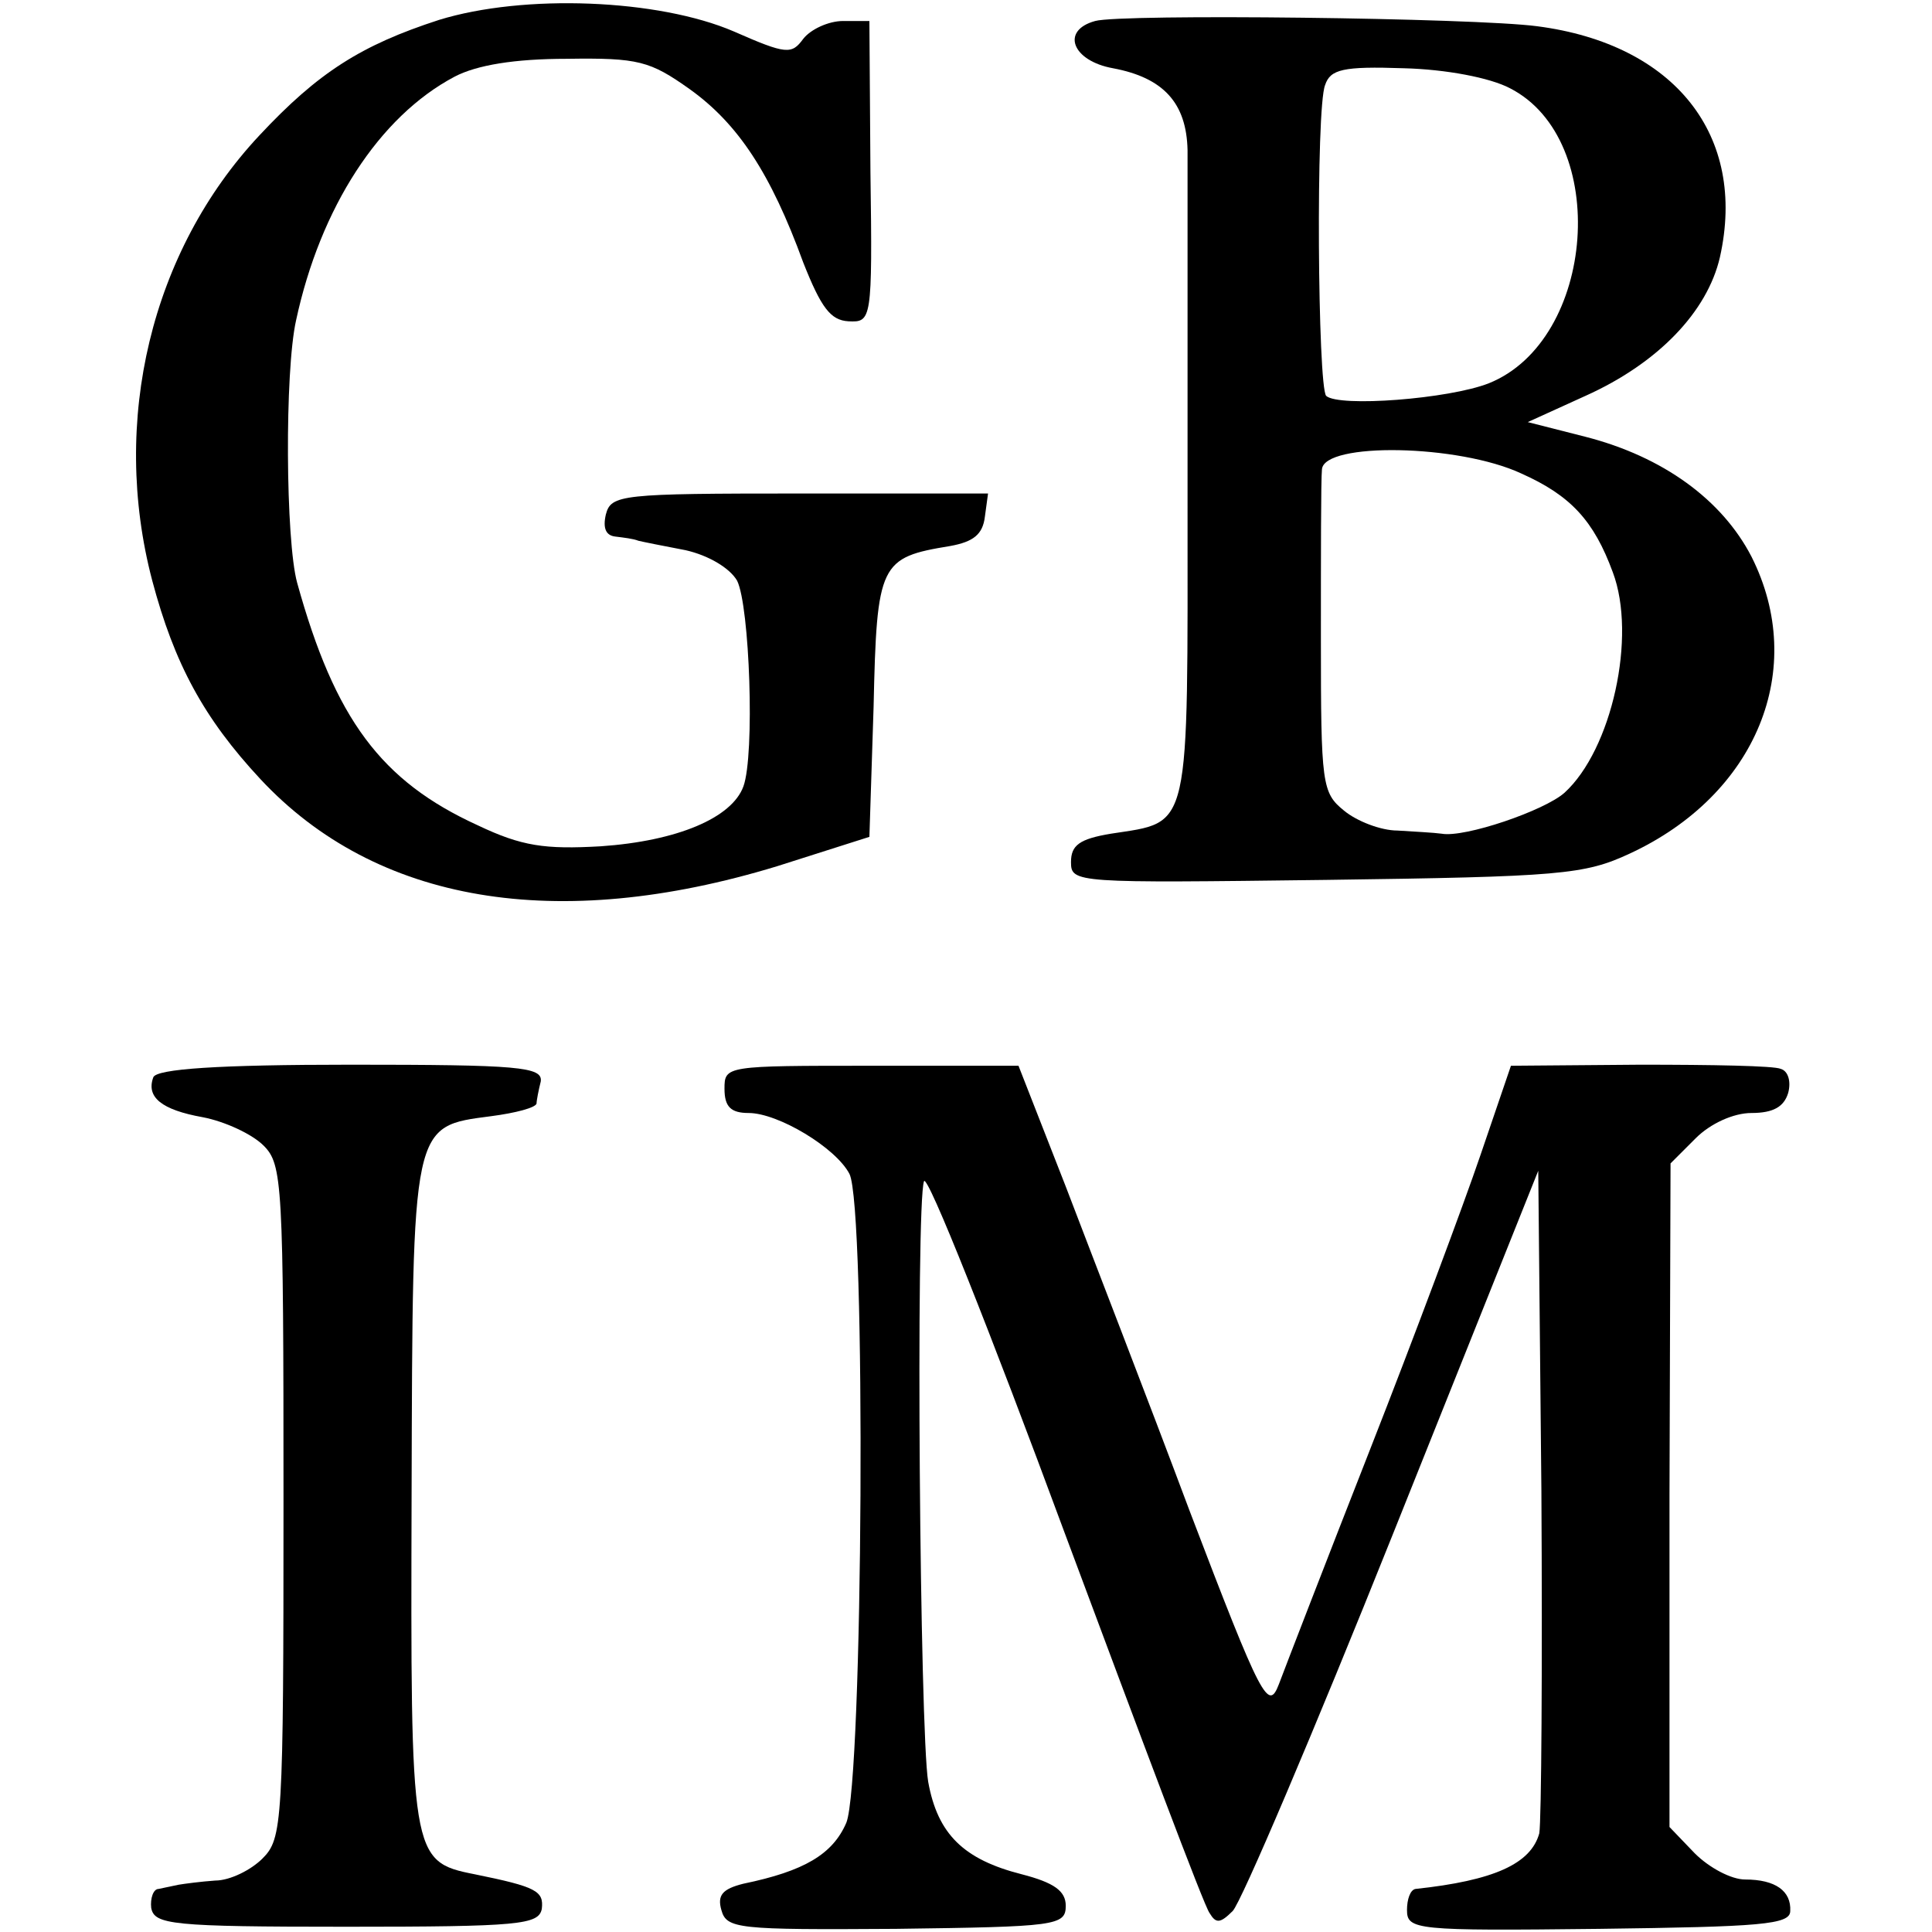
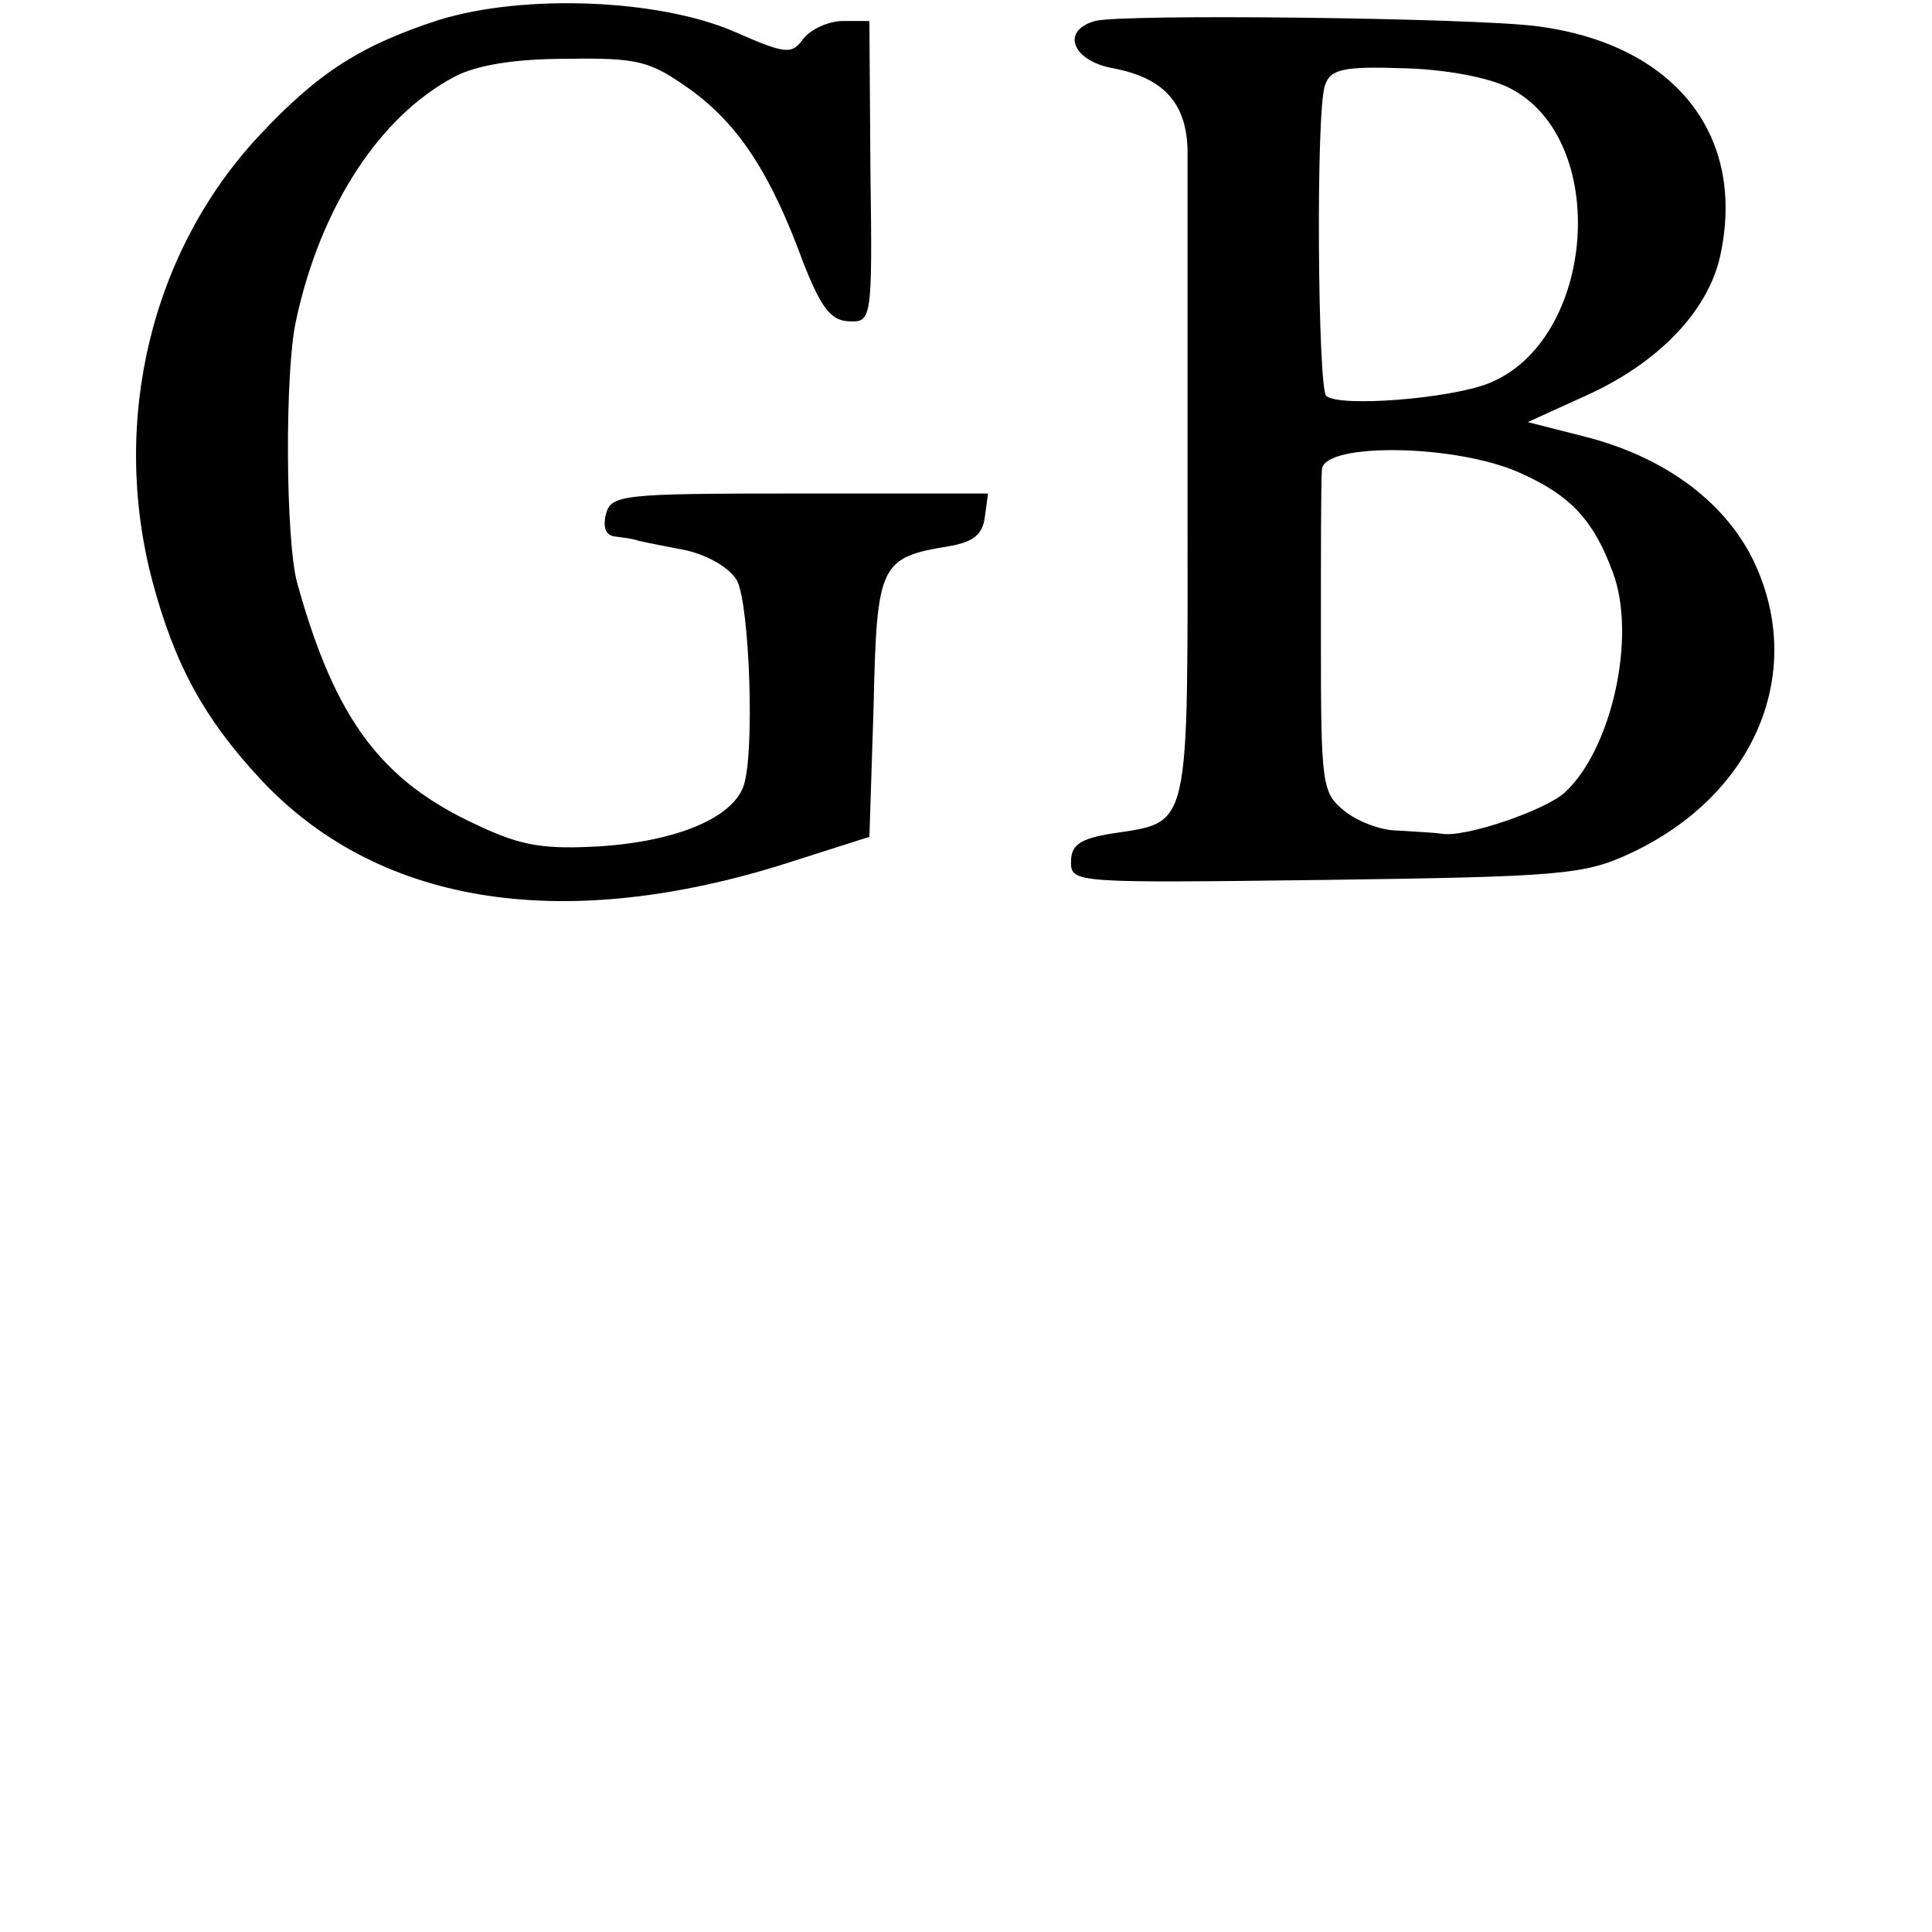
<svg xmlns="http://www.w3.org/2000/svg" version="1.0" width="184pt" height="184pt" viewBox="0 0 184 184" preserveAspectRatio="xMidYMid meet">
  <g transform="translate(0,184) scale(0.1,-0.1)" fill="#000000" stroke="none">
    <path d="M418 1821 c-74 -24 -115 -50 -171 -110 -103 -110 -142 -272 -102 -424 21 -79 49 -131 103 -189 110 -118 282 -147 492 -83 l88 28 4 124 c3 137 6 142 73 153 22 4 31 11 33 28 l3 22 -179 0 c-171 0 -180 -1 -185 -20 -3 -13 0 -20 9 -21 8 -1 17 -2 22 -4 4 -1 24 -5 45 -9 22 -5 42 -17 49 -29 12 -24 17 -166 6 -196 -11 -30 -63 -52 -136 -57 -53 -3 -75 0 -117 20 -92 42 -136 101 -172 231 -11 40 -12 201 -1 250 23 107 79 194 151 232 21 11 57 17 107 17 68 1 79 -2 117 -29 46 -33 77 -80 108 -165 17 -43 26 -55 43 -56 22 -1 23 0 21 142 l-1 144 -25 0 c-14 0 -31 -8 -38 -17 -11 -15 -16 -15 -66 7 -72 31 -200 36 -281 11z" />
    <path d="M1043 1820 c-33 -9 -22 -38 17 -45 48 -9 70 -33 71 -78 0 -23 0 -172 0 -330 0 -323 4 -309 -73 -321 -30 -5 -38 -11 -38 -27 0 -20 4 -20 243 -17 223 3 246 5 289 25 121 56 170 176 116 283 -28 54 -84 95 -158 114 l-55 14 55 25 c69 31 116 80 128 132 26 116 -43 203 -174 220 -60 8 -396 12 -421 5z m395 -64 c96 -49 82 -240 -20 -281 -38 -15 -143 -23 -155 -12 -8 9 -10 274 -1 296 5 15 17 18 75 16 40 -1 82 -9 101 -19z m11 -367 c47 -21 69 -45 87 -94 23 -61 -1 -169 -46 -210 -19 -17 -95 -43 -117 -39 -7 1 -26 2 -42 3 -16 0 -39 9 -51 19 -21 17 -22 25 -22 163 0 79 0 152 1 162 2 26 130 24 190 -4z" />
-     <path d="M146 814 c-7 -19 8 -31 47 -38 21 -4 47 -16 58 -27 18 -18 19 -35 19 -339 0 -307 -1 -321 -20 -340 -11 -11 -31 -21 -45 -21 -14 -1 -29 -3 -35 -4 -5 -1 -14 -3 -19 -4 -5 0 -8 -9 -7 -18 3 -16 19 -18 186 -18 165 0 183 2 186 17 2 17 -5 21 -64 33 -61 12 -61 17 -60 363 1 354 0 349 76 359 23 3 42 8 43 12 0 3 2 13 4 21 2 14 -21 16 -181 16 -126 0 -185 -4 -188 -12z" />
-     <path d="M690 803 c0 -17 6 -23 23 -23 28 0 83 -33 96 -58 16 -31 13 -579 -3 -618 -13 -30 -40 -46 -98 -58 -20 -5 -25 -11 -21 -25 5 -18 15 -19 166 -18 153 2 162 3 162 22 0 14 -11 22 -42 30 -55 14 -80 38 -89 88 -8 47 -12 550 -4 572 3 8 63 -143 134 -335 72 -193 133 -356 138 -362 6 -10 10 -10 22 2 8 8 77 170 153 360 l138 345 3 -305 c1 -168 0 -314 -2 -326 -8 -29 -43 -45 -118 -53 -5 -1 -8 -10 -8 -20 0 -19 8 -20 183 -18 154 2 182 4 182 17 1 19 -14 30 -43 30 -13 0 -34 11 -48 25 l-24 25 0 316 1 316 24 24 c14 14 36 24 53 24 21 0 31 6 35 19 3 11 0 21 -7 23 -6 3 -66 4 -134 4 l-123 -1 -29 -85 c-16 -47 -63 -173 -105 -280 -42 -107 -81 -208 -87 -224 -10 -26 -16 -16 -85 165 -40 107 -94 246 -118 309 l-45 115 -140 0 c-139 0 -140 0 -140 -22z" />
  </g>
</svg>